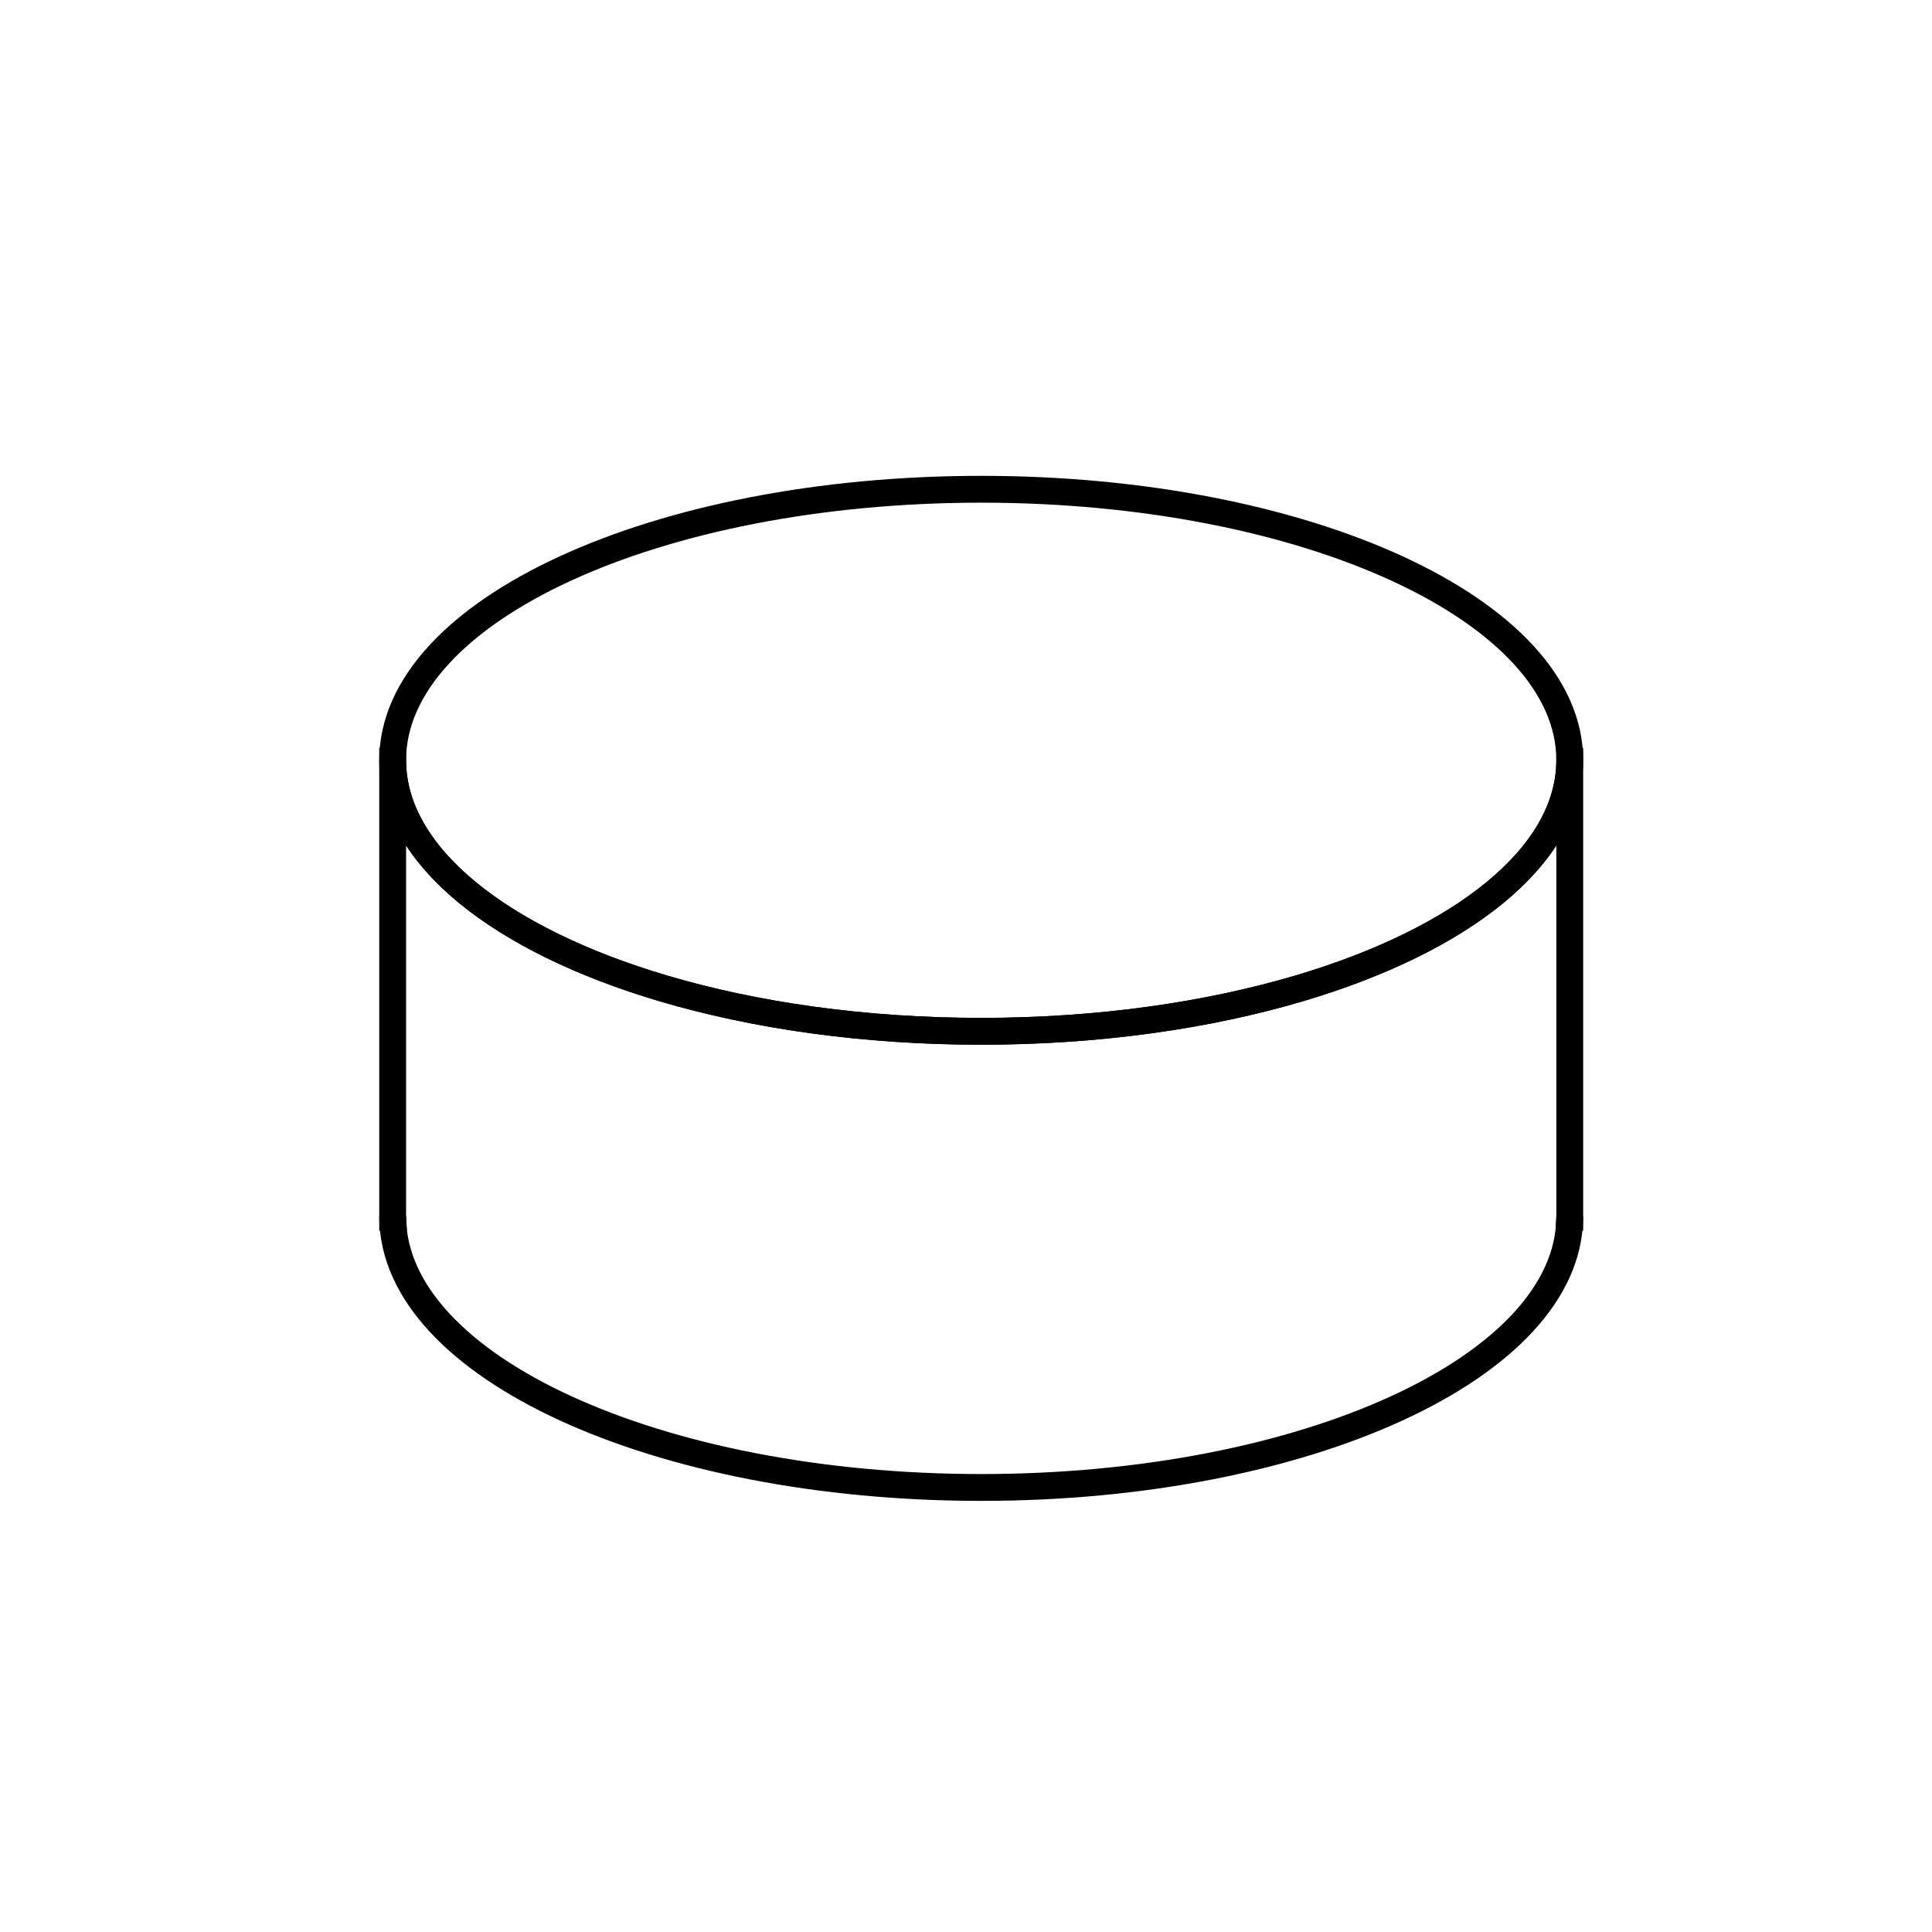
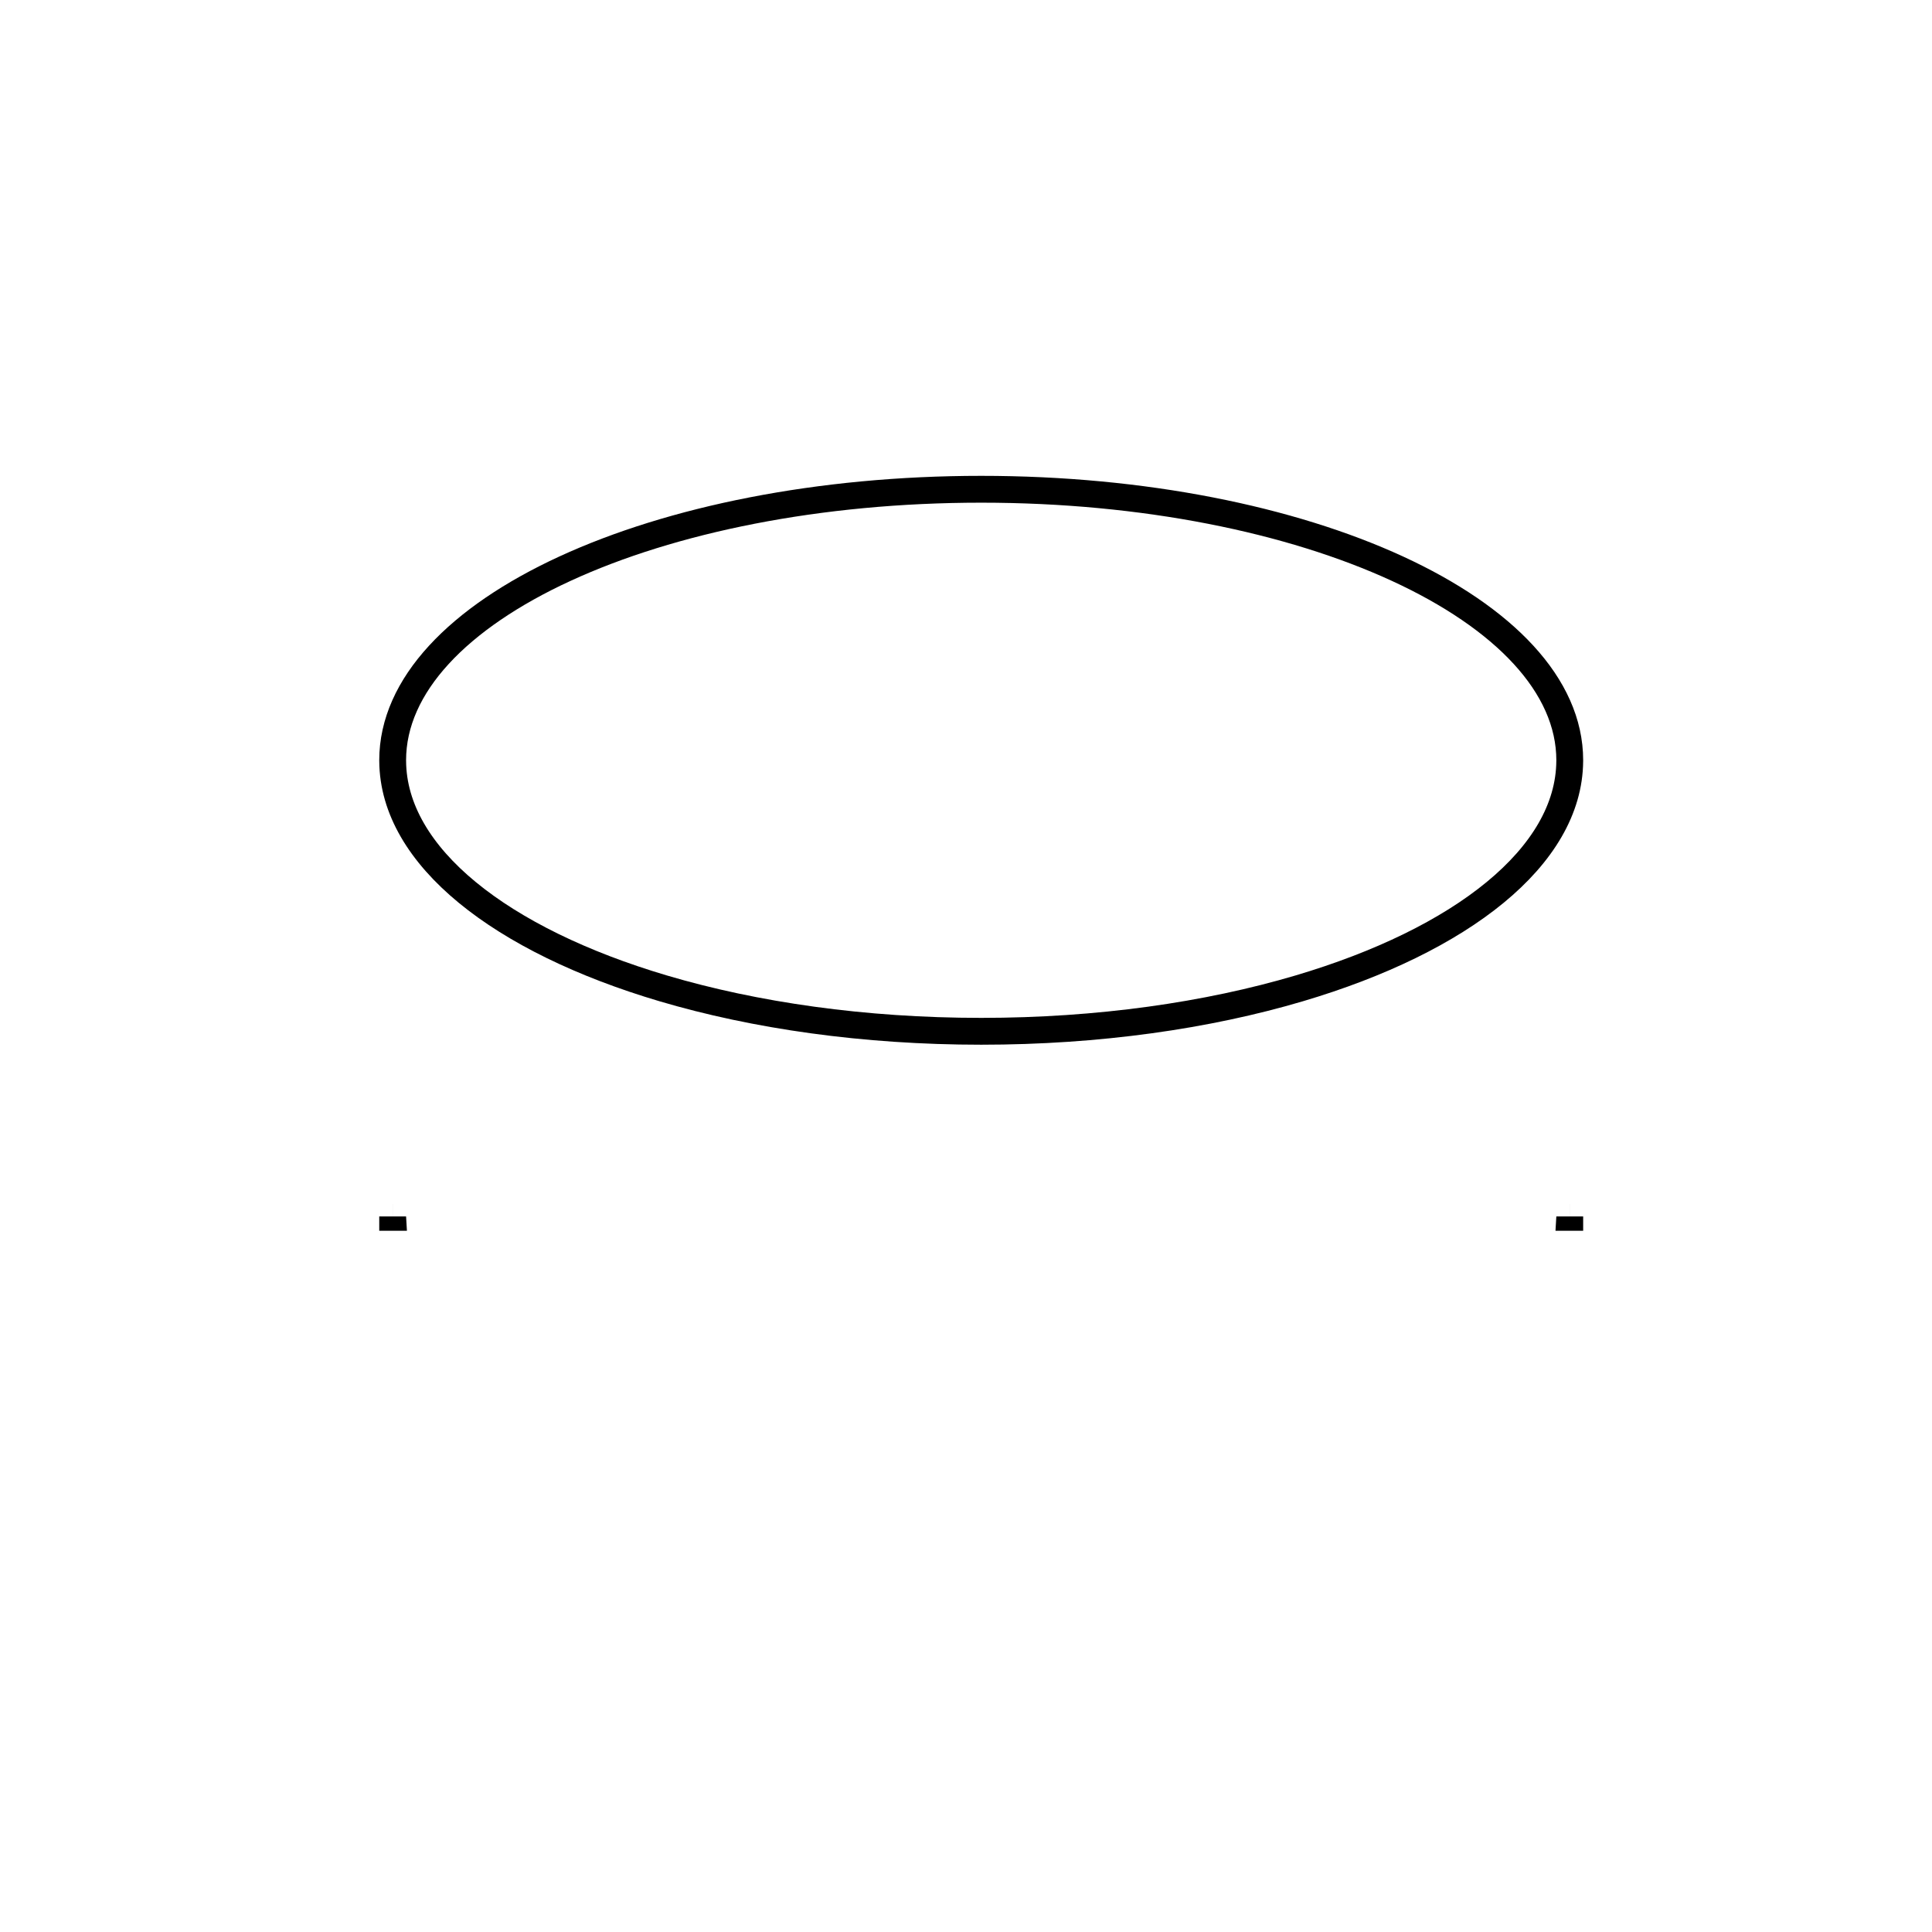
<svg xmlns="http://www.w3.org/2000/svg" id="Layer_1" viewBox="0 0 1080 1080">
  <defs>
    <style>.cls-1{fill:none;stroke:#000;stroke-miterlimit:10;stroke-width:15px;}</style>
  </defs>
  <path class="cls-1" d="m219.51,680.5h-.01v-.5c0,.17,0,.33.01.5Z" />
  <path class="cls-1" d="m877.5,425c0,.17,0,.33-.01.5-.37,53.31-60.53,100.13-151.22,127-51.27,15.19-112.28,24-177.77,24s-126.5-8.81-177.77-24c-90.69-26.87-150.85-73.69-151.22-127-.01-.17-.01-.33-.01-.5,0-83.67,147.3-151.5,329-151.5s329,67.83,329,151.5Z" />
-   <path class="cls-1" d="m877.5,425.5v254.5c0,.17,0,.33-.01.5-.58,83.44-147.65,151-328.99,151s-328.41-67.56-328.99-151c-.01-.17-.01-.33-.01-.5v-254.5h.01c.37,53.31,60.53,100.13,151.22,127,51.27,15.19,112.28,24,177.77,24s126.5-8.81,177.77-24c90.69-26.87,150.85-73.69,151.22-127h.01Z" />
  <path class="cls-1" d="m877.5,680v.5h-.01c.01-.17.01-.33.01-.5Z" />
</svg>